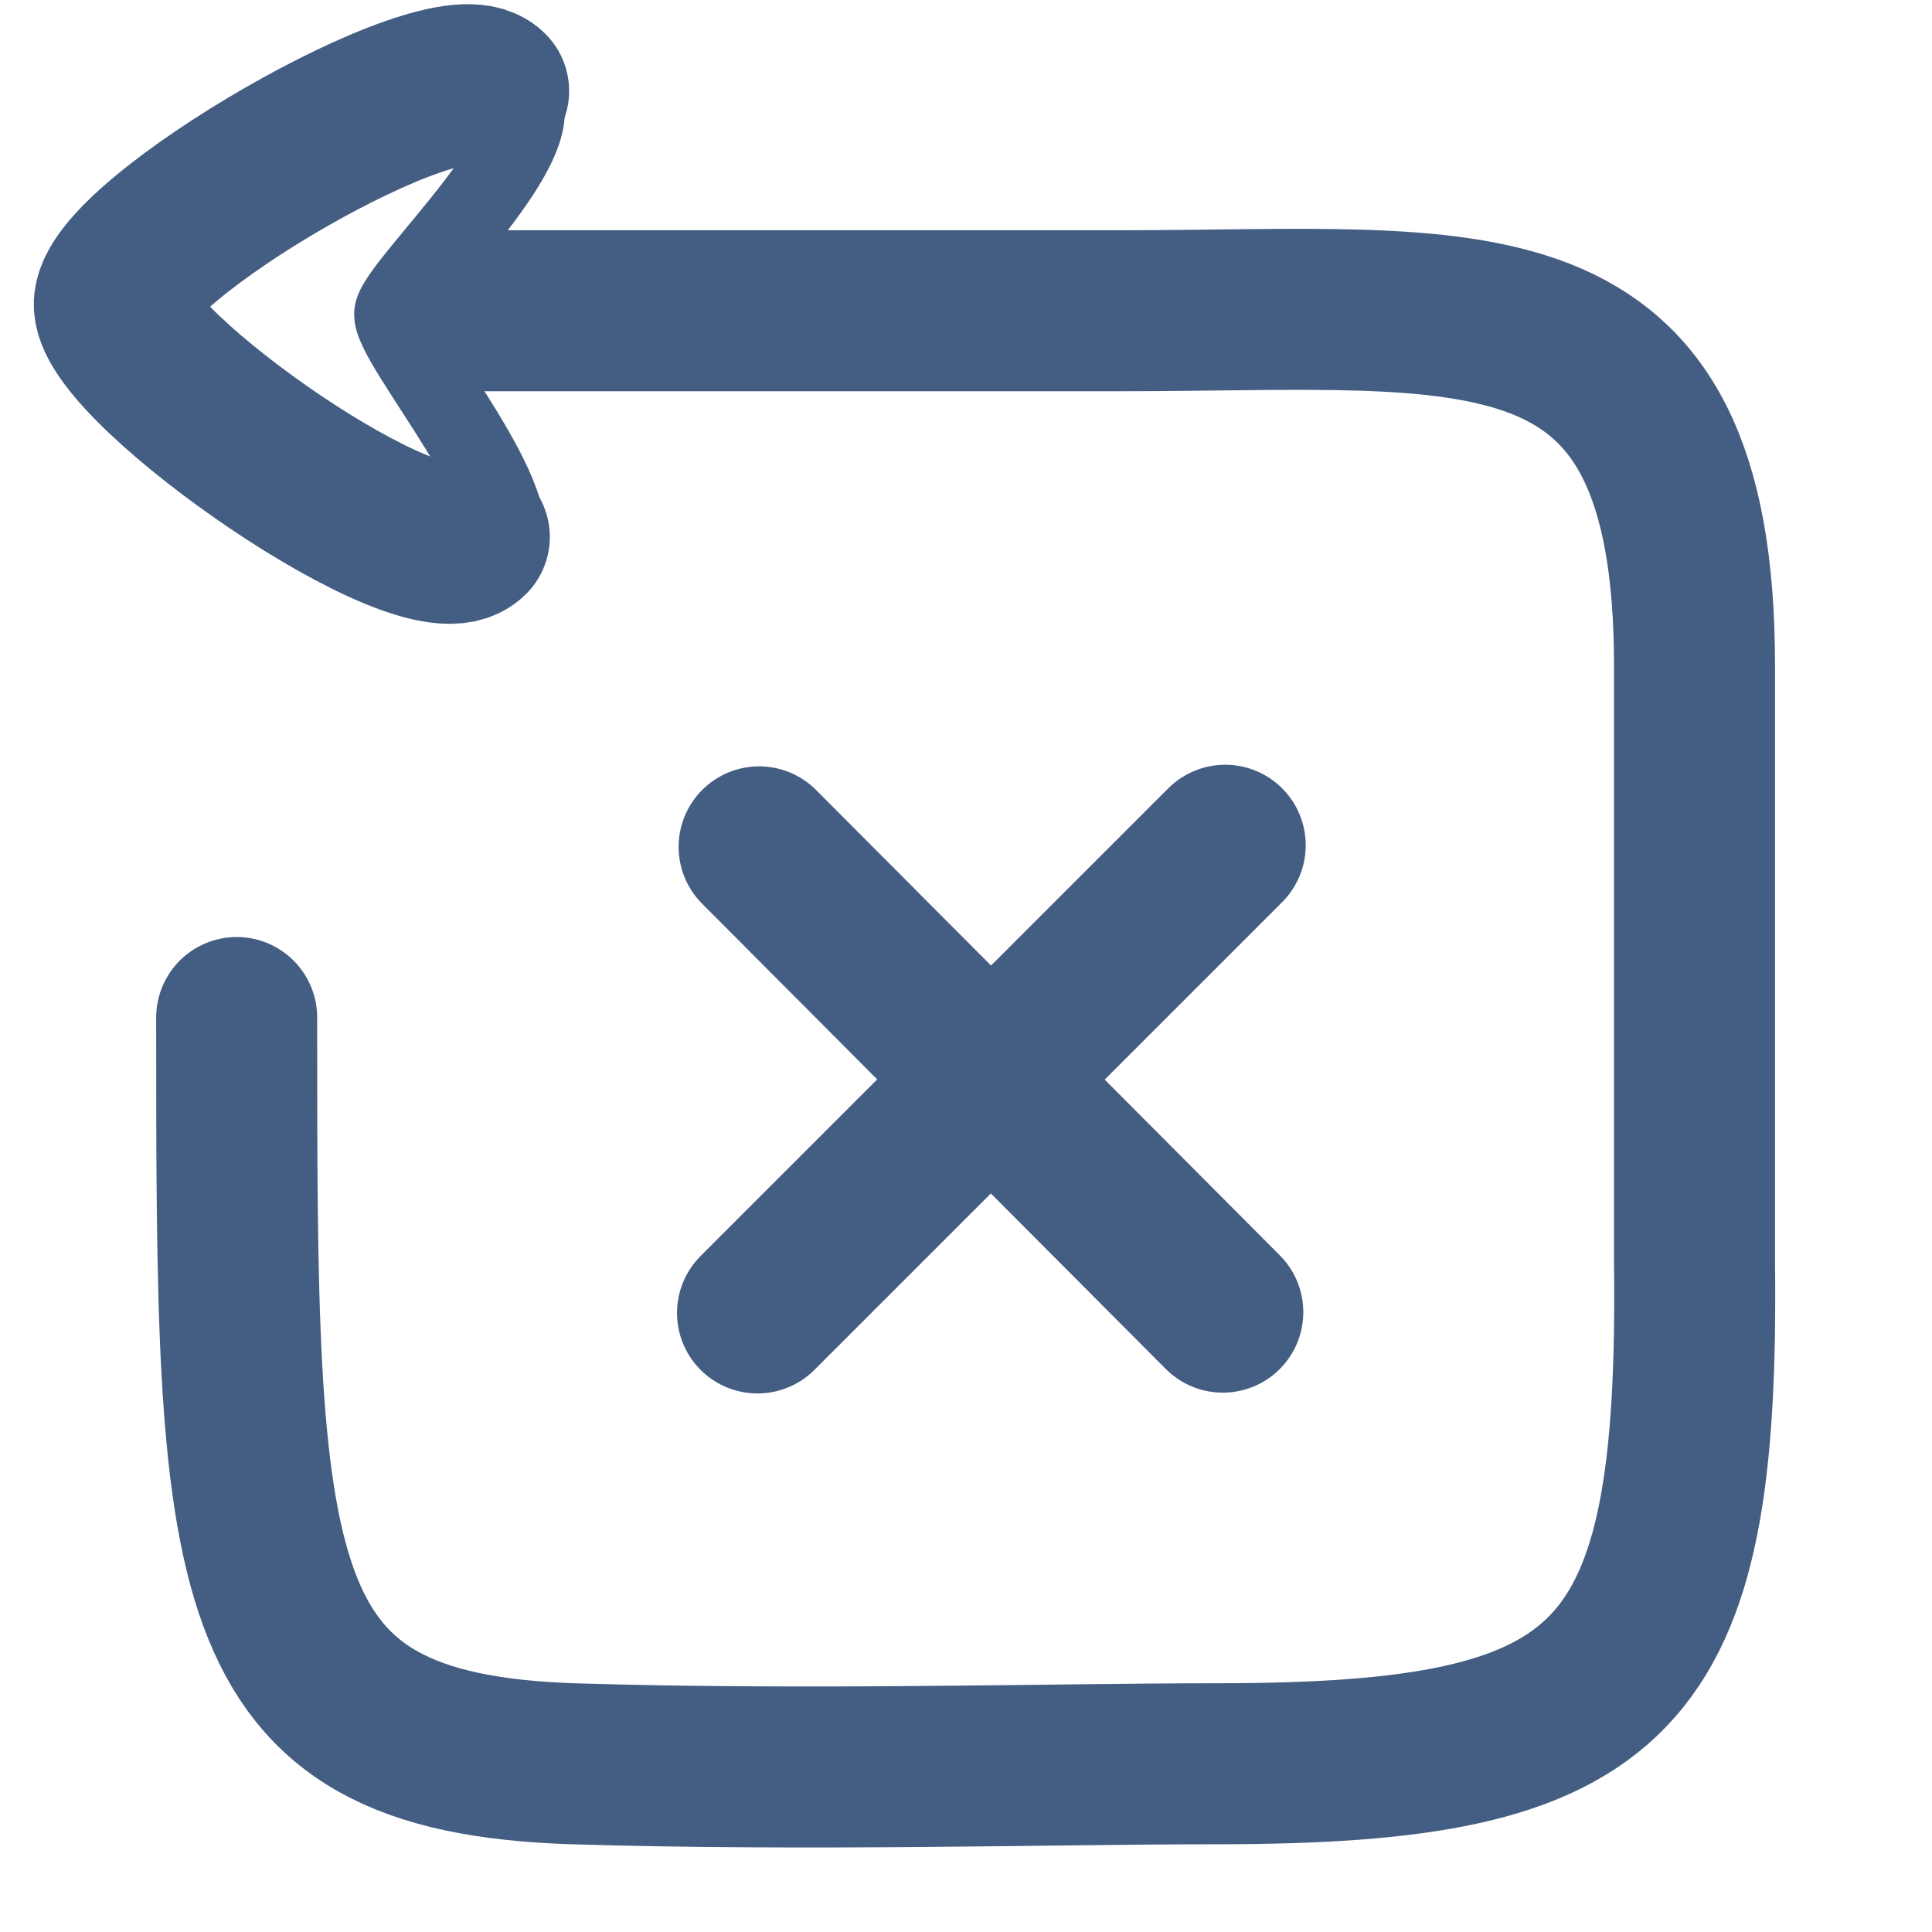
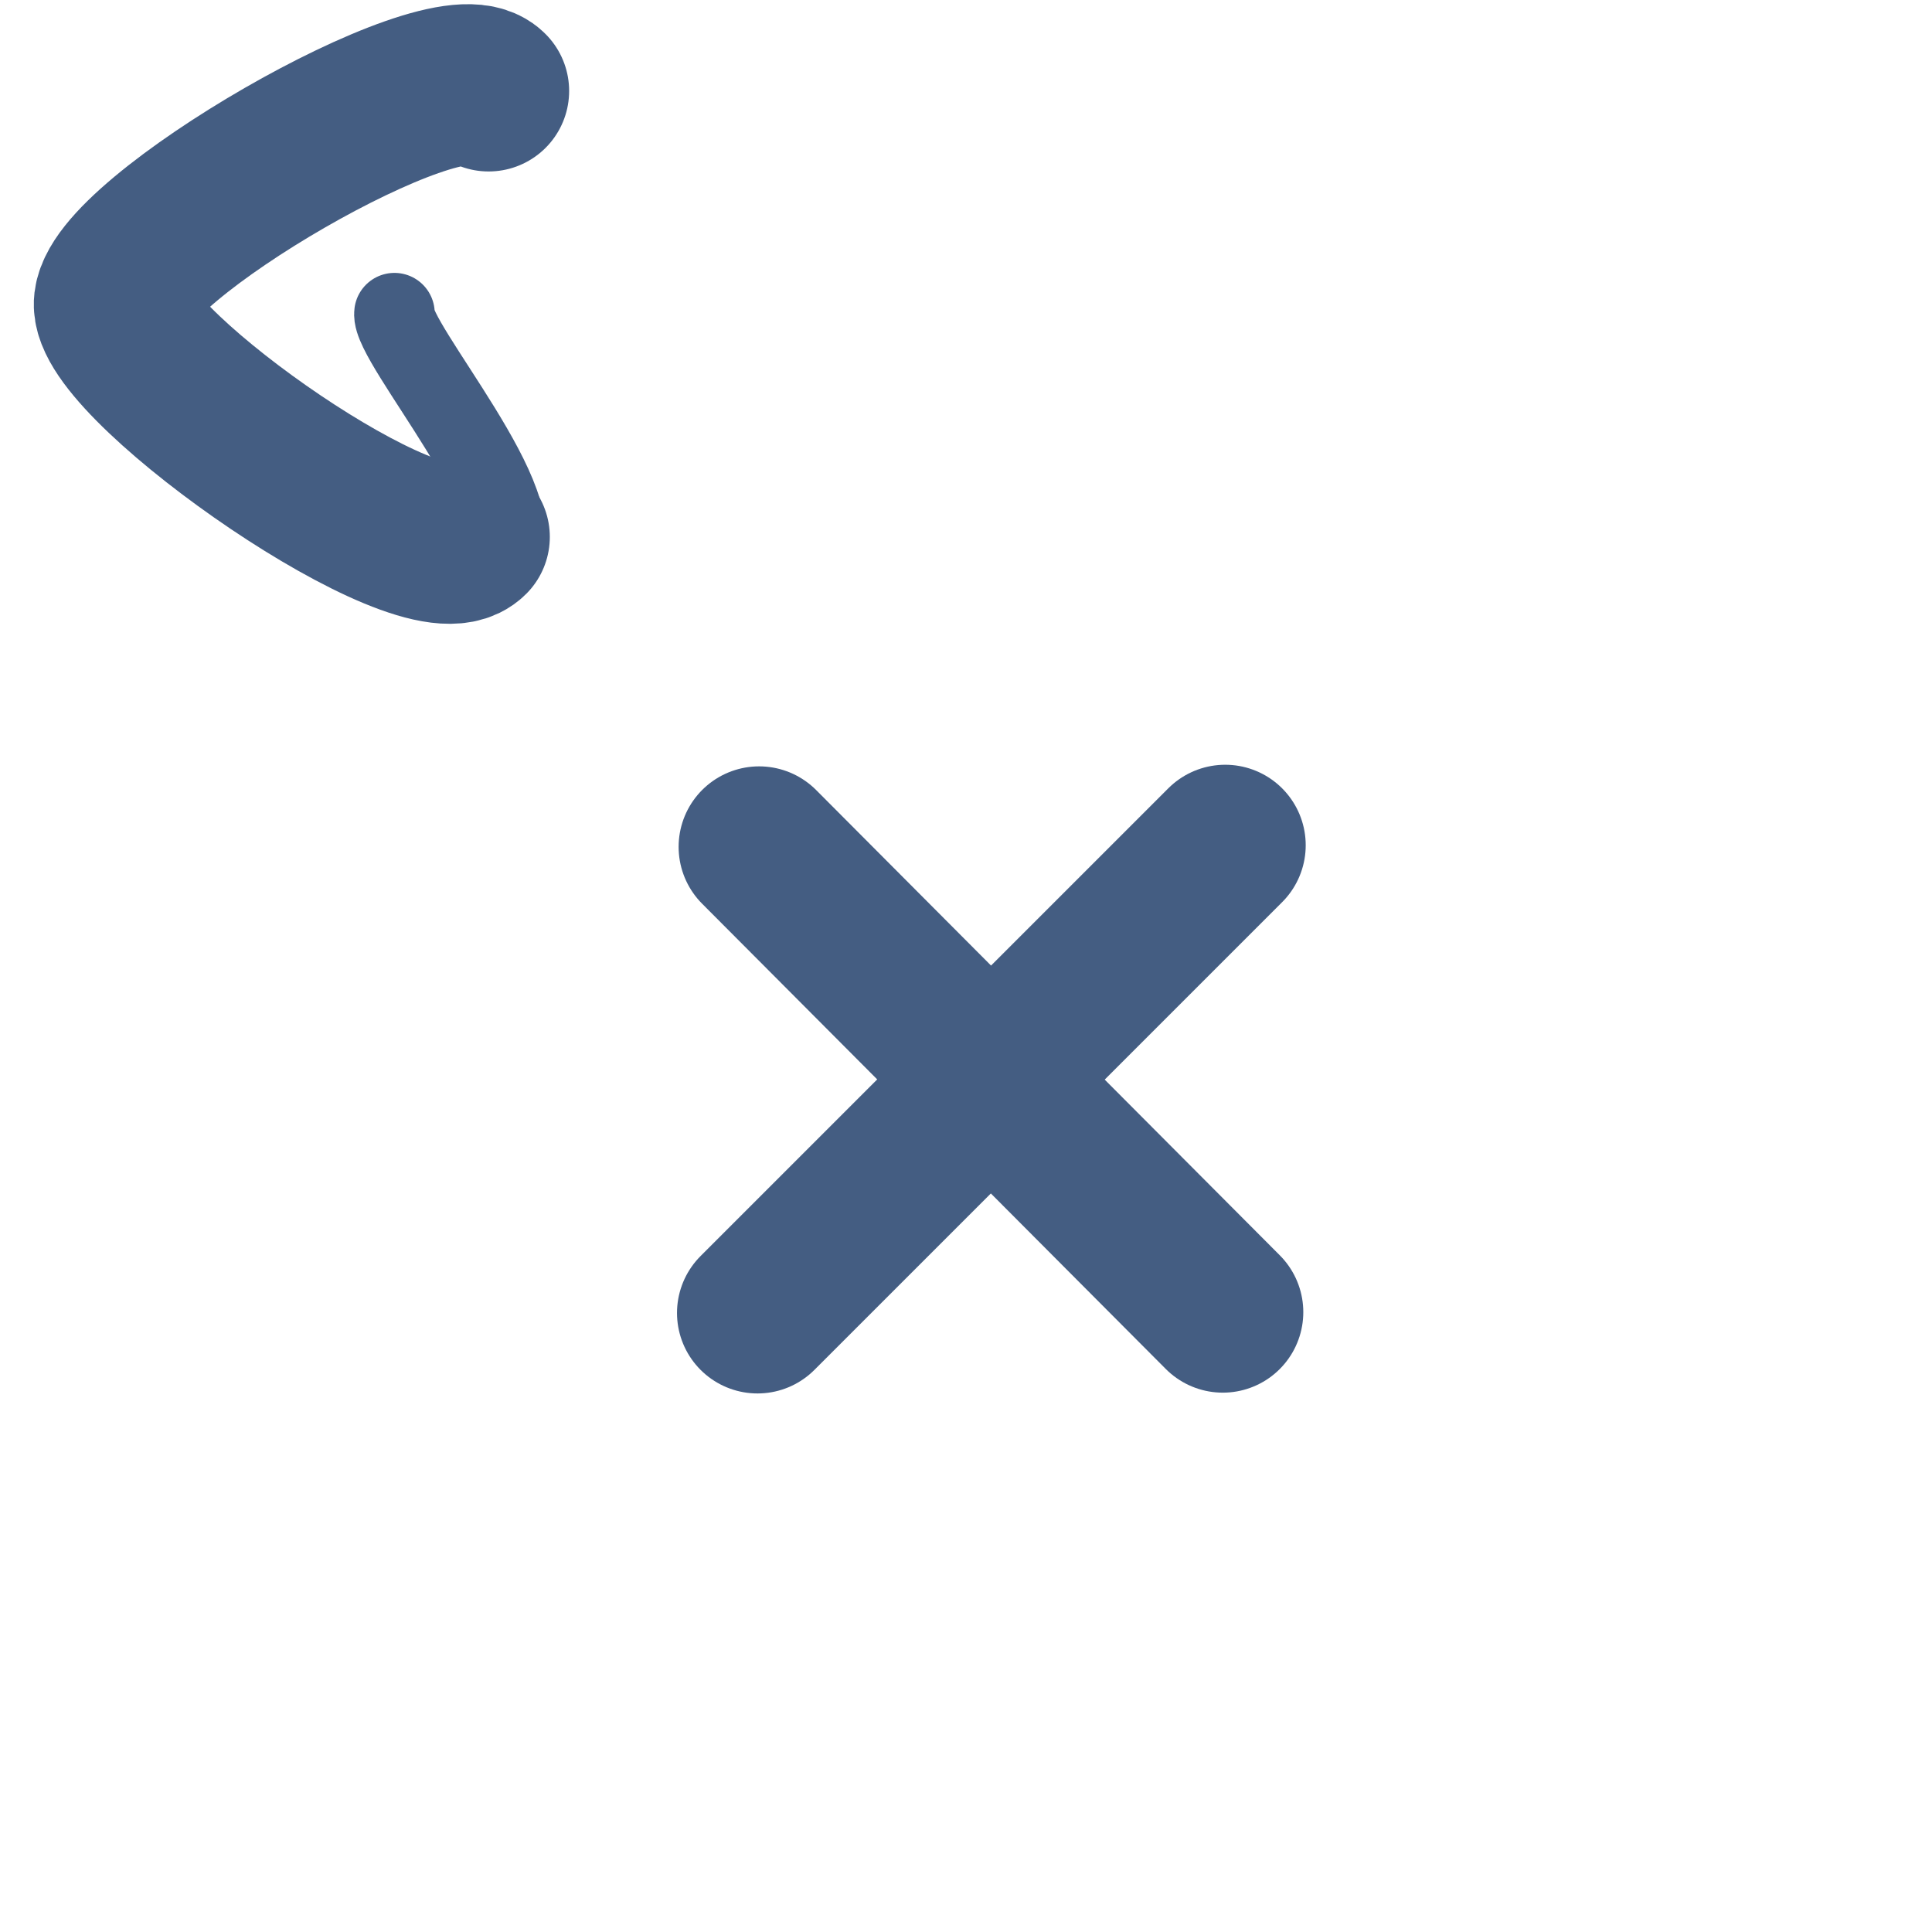
<svg xmlns="http://www.w3.org/2000/svg" width="24" height="24" viewBox="0 0 24 24">
  <defs>
    <style>.cls-1{fill:#d93644;fill-opacity:0;}.cls-2,.cls-3{fill:none;stroke:#445d82;stroke-linecap:round;stroke-linejoin:round;}.cls-2{stroke-width:2px;}</style>
  </defs>
  <g id="_24_Reset" data-name="24_Reset">
-     <rect id="Container" class="cls-1" width="24" height="24" />
-     <path class="cls-2" d="M2.94,12.64c0,7,0,9.13,4.17,9.27,2.92.09,6,0,8,0,5,0,6-1,5.94-6.23,0-2,0-5.81,0-7.41,0-4.95-2.73-4.41-7.11-4.41-8.85,0-7.14,0-8.24,0" />
    <line class="cls-2" x1="9.43" y1="10.52" x2="15.19" y2="16.3" />
    <line class="cls-2" x1="15.22" y1="10.5" x2="9.41" y2="16.31" />
    <path class="cls-2" d="M6.07,1.13C5.54.59,1.39,3,1.42,3.79S5.26,7.24,5.83,6.67" />
-     <path class="cls-3" d="M6.18,6.89c.53-.53-1.33-2.64-1.28-3S7,1.67,6.41,1.13" />
+     <path class="cls-3" d="M6.18,6.89c.53-.53-1.33-2.64-1.28-3" />
  </g>
</svg>